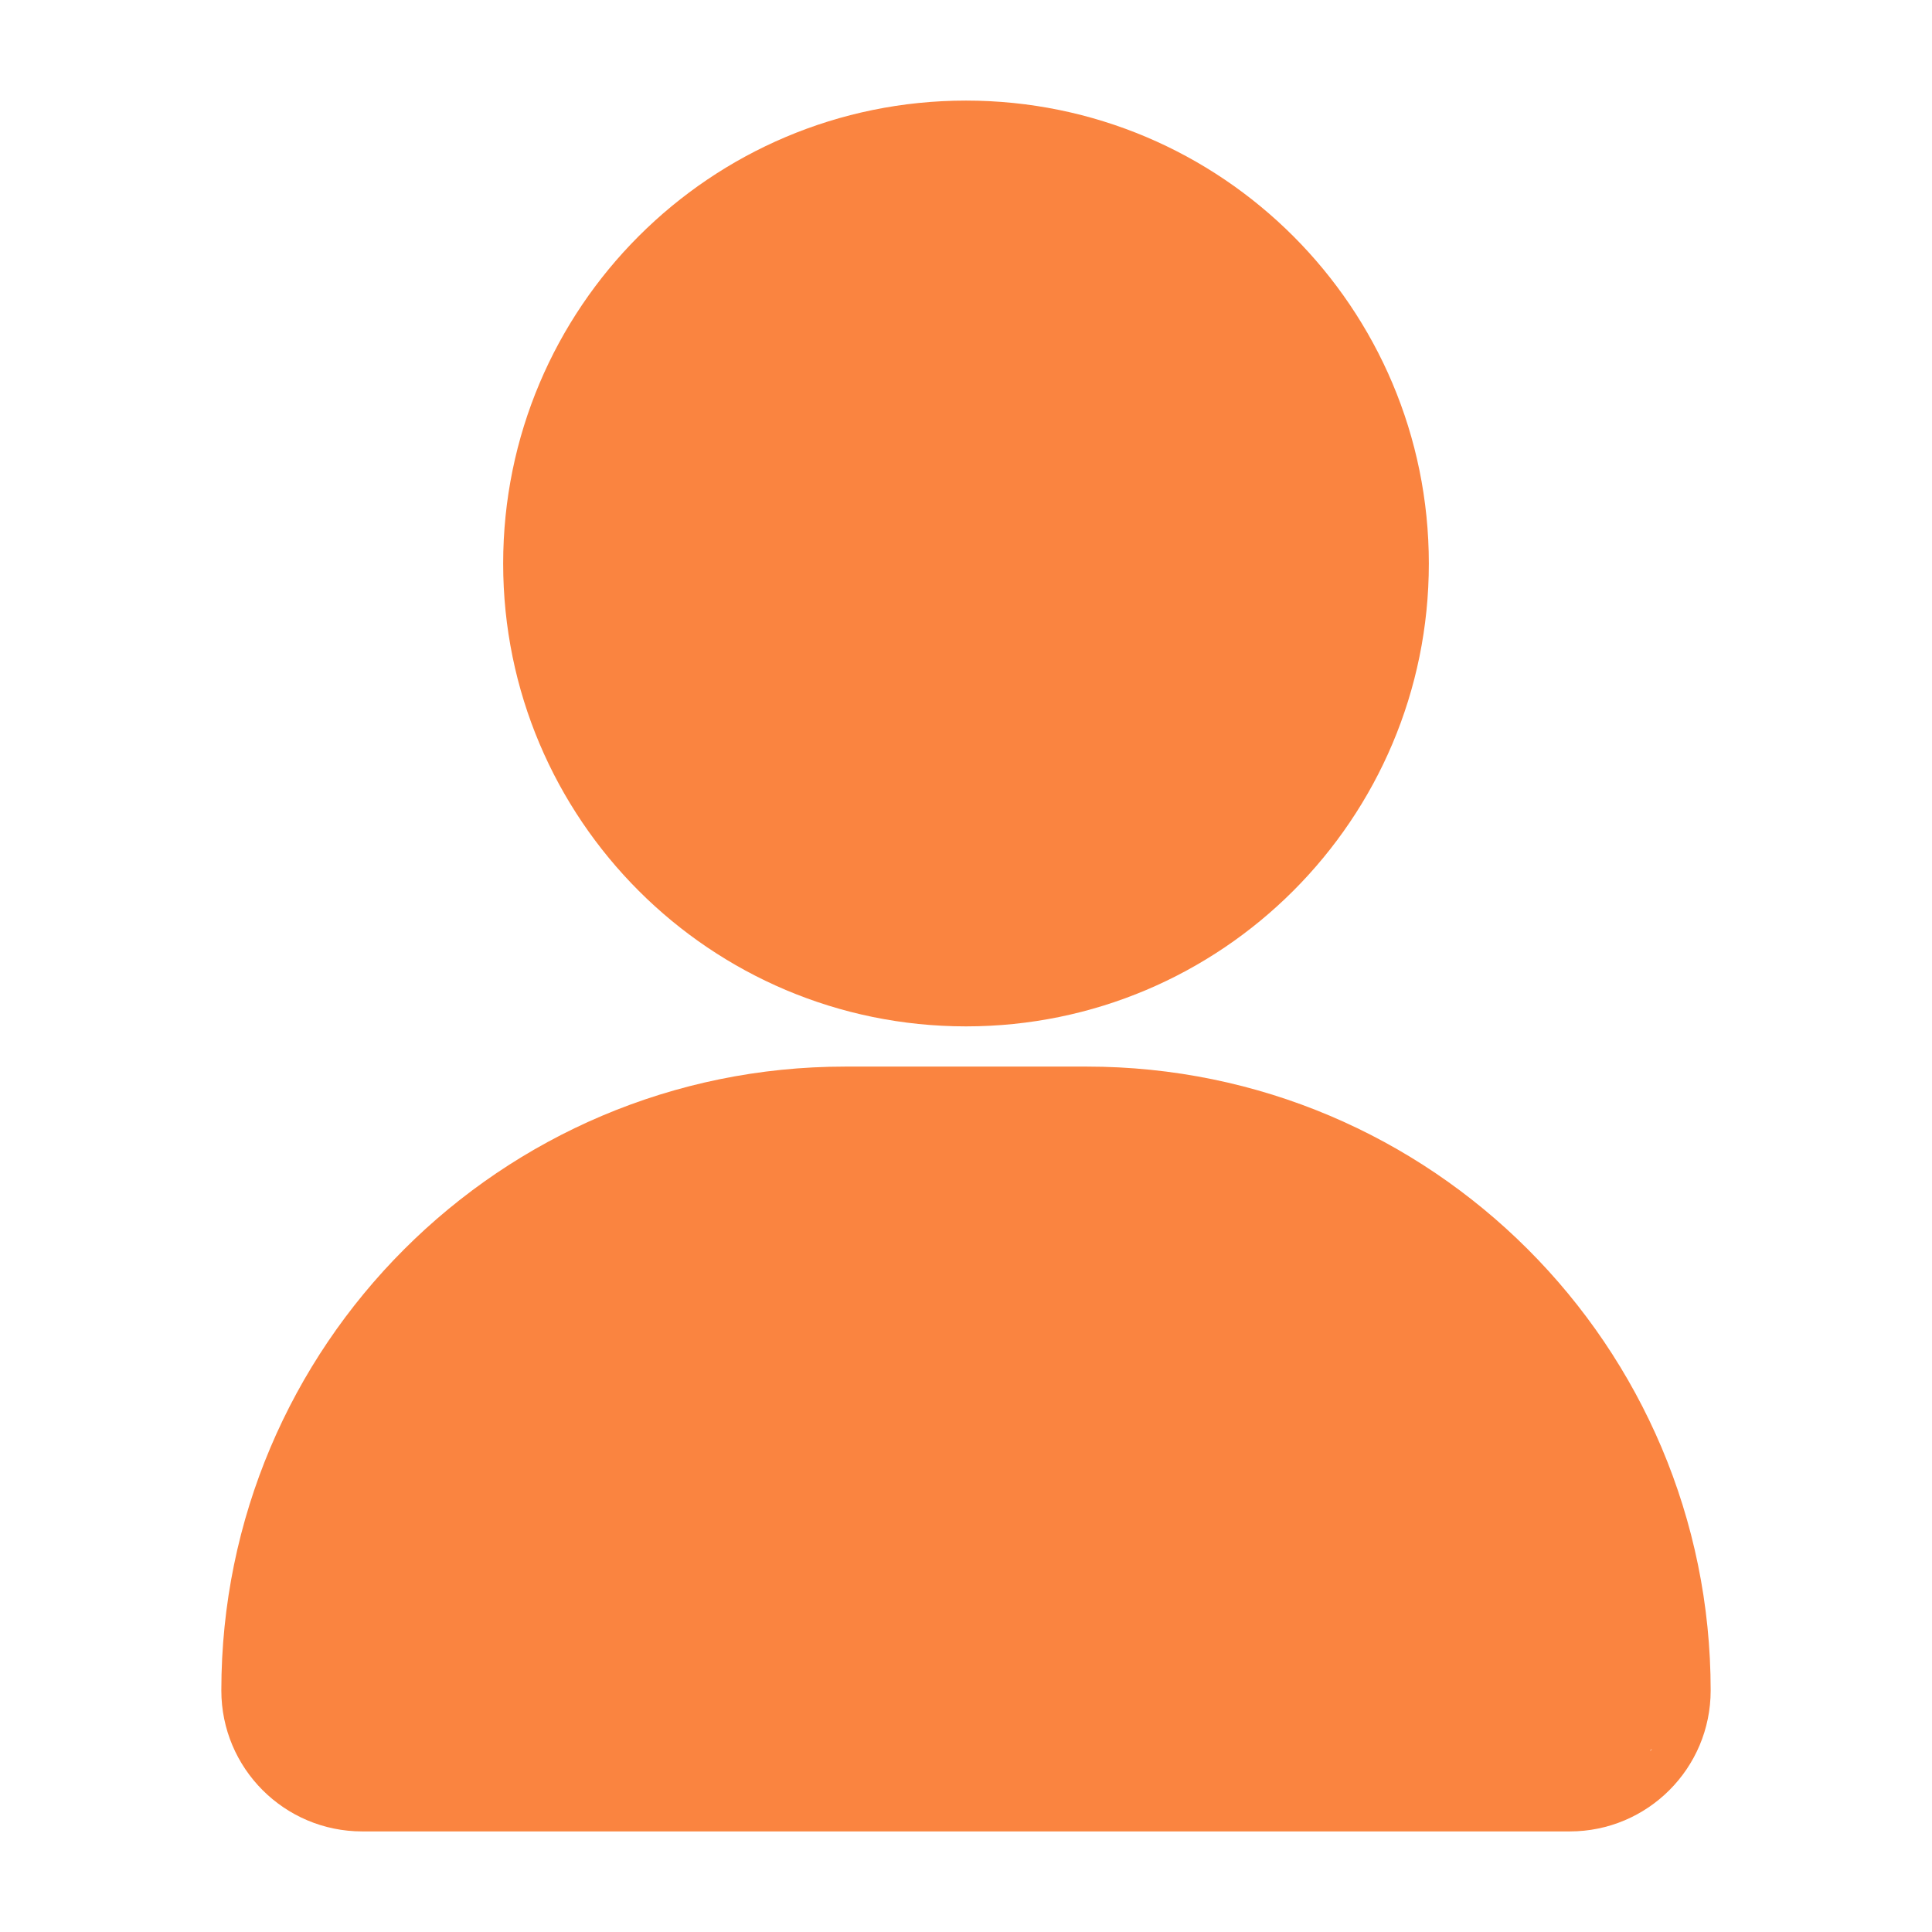
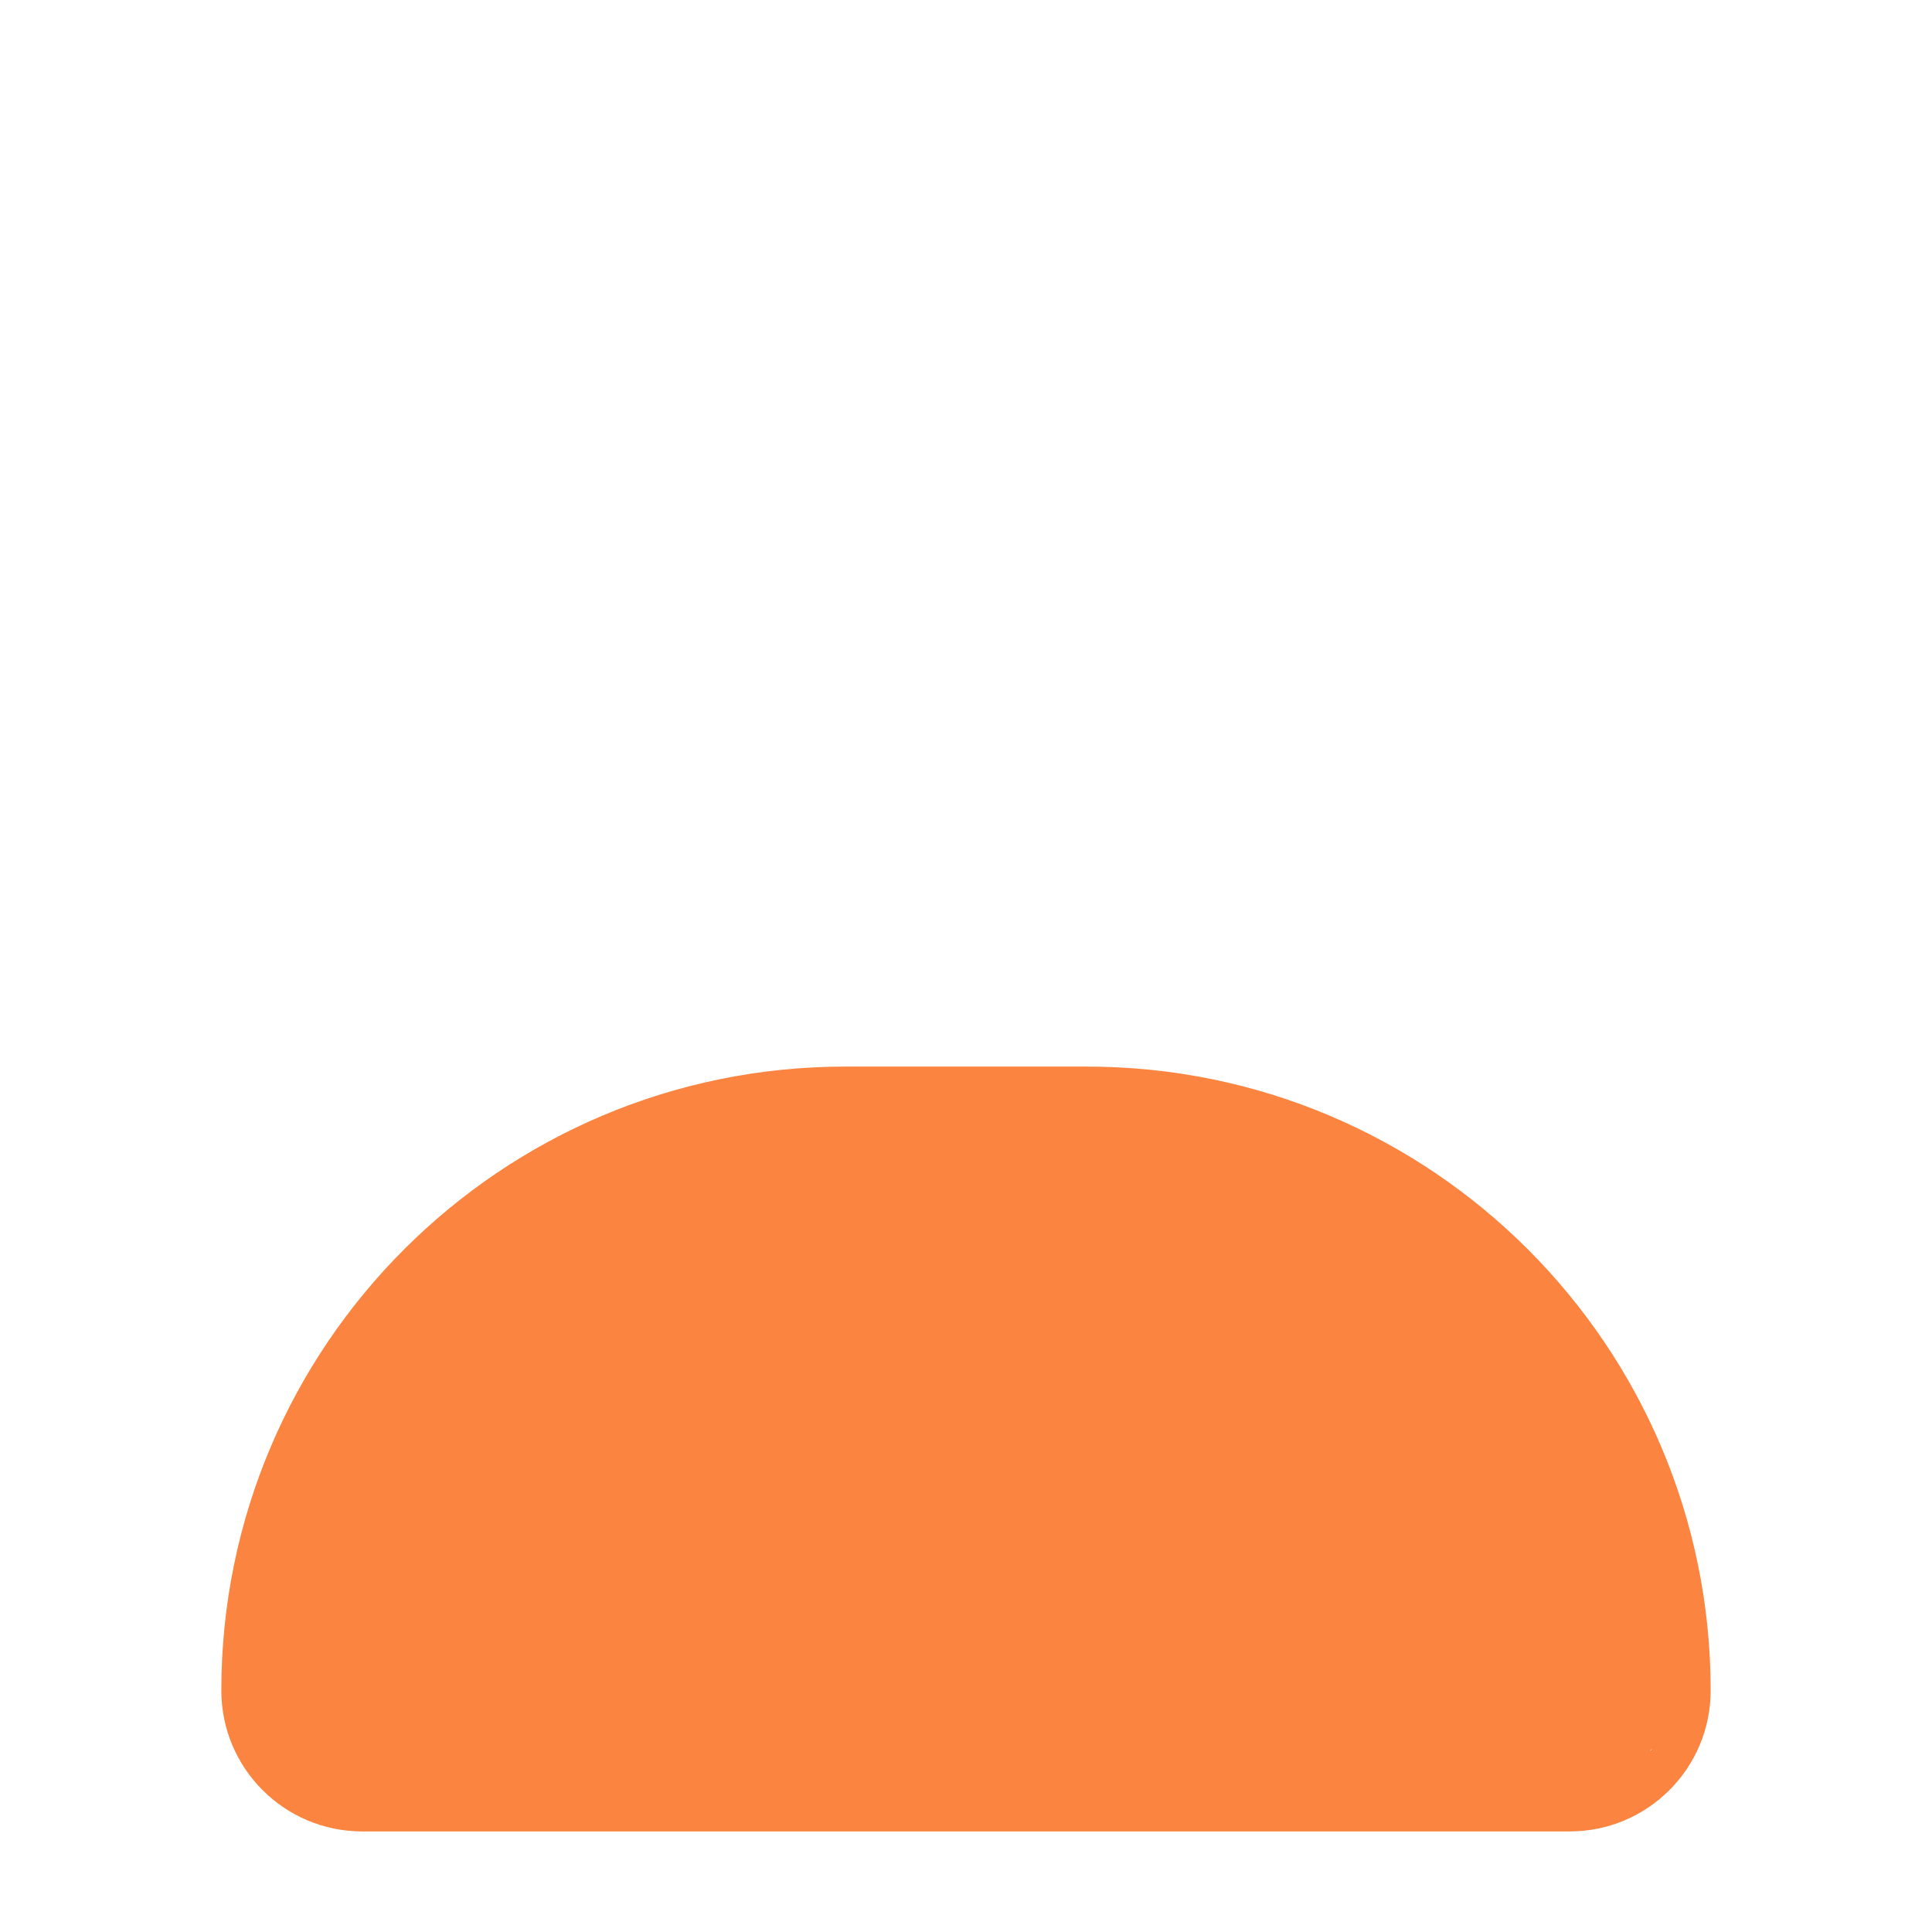
<svg xmlns="http://www.w3.org/2000/svg" width="16" height="16" viewBox="0 0 16 16" fill="none">
-   <path d="M8 8.5C10.117 8.5 11.833 6.784 11.833 4.667C11.833 2.549 10.117 0.833 8 0.833C5.883 0.833 4.167 2.549 4.167 4.667C4.167 6.784 5.883 8.5 8 8.5Z" fill="#FA8440" />
  <path fill-rule="evenodd" clip-rule="evenodd" d="M14.167 14C14.167 14.644 13.645 15.167 13 15.167H3C2.355 15.167 1.833 14.644 1.833 14C1.833 11.147 4.147 8.833 7 8.833H9C11.853 8.833 14.167 11.147 14.167 14ZM13.681 14.486C13.672 14.489 13.667 14.493 13.667 14.5L13.681 14.486Z" fill="#FA8440" />
</svg>